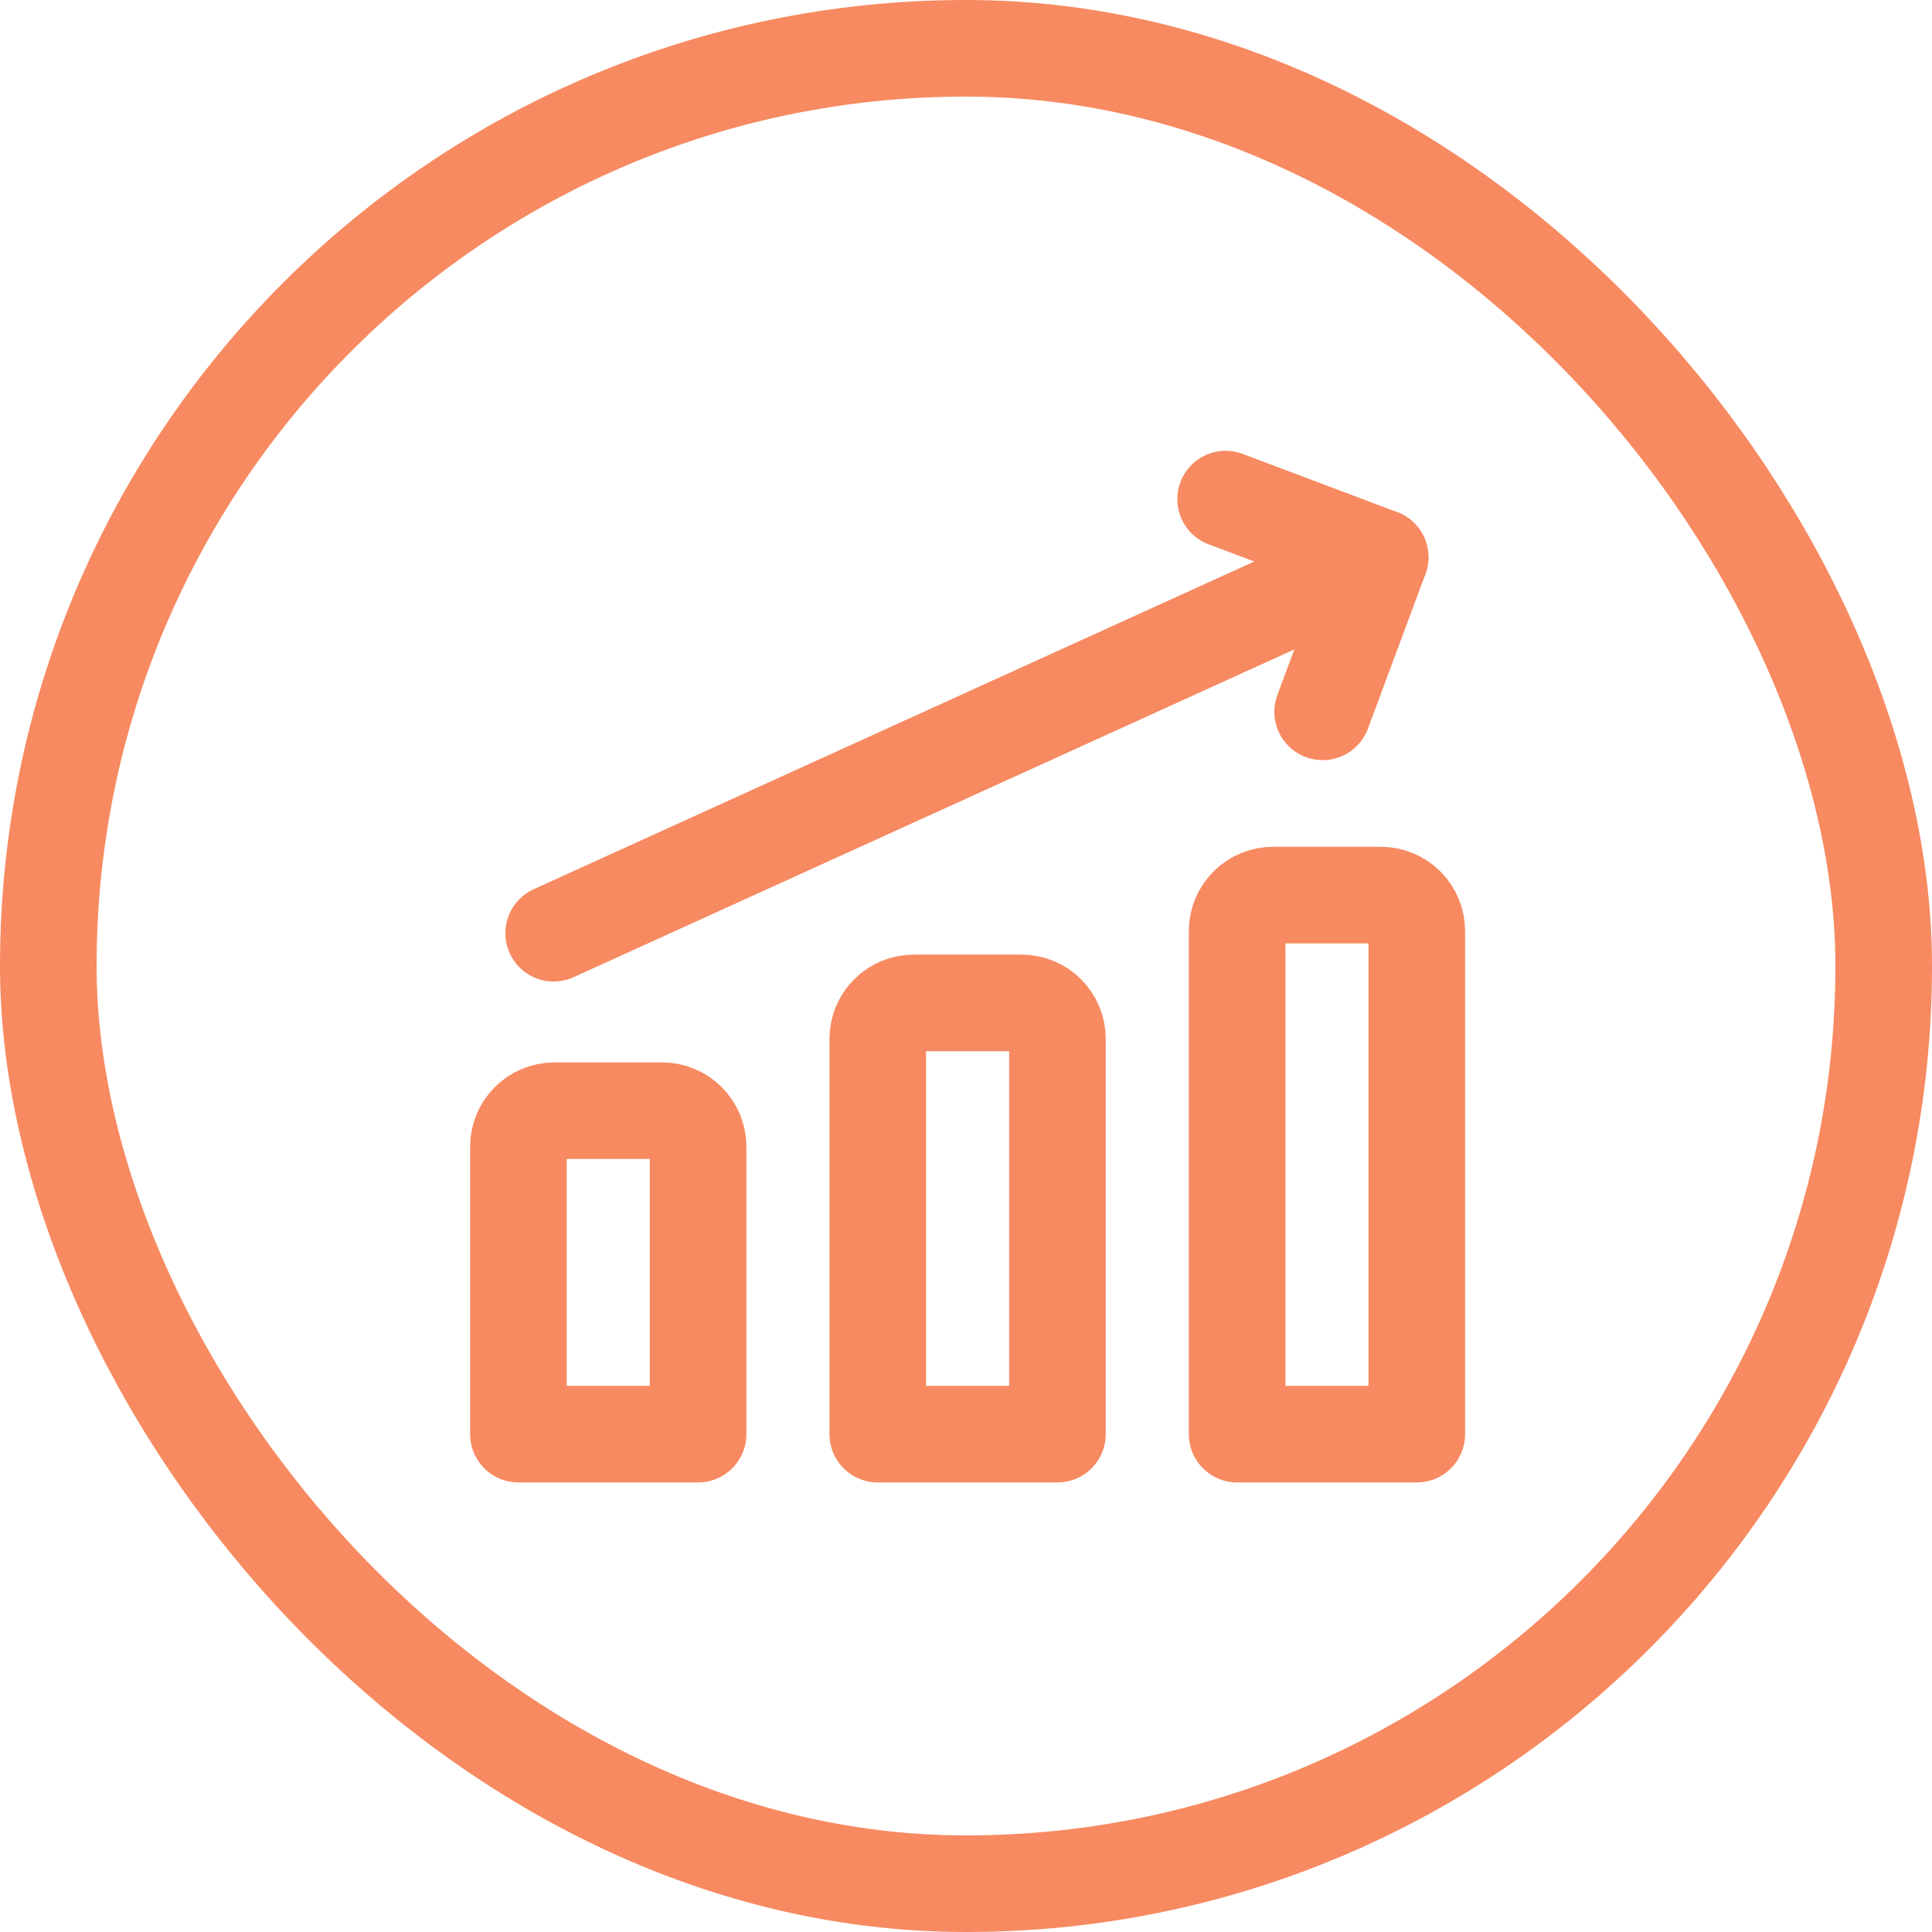
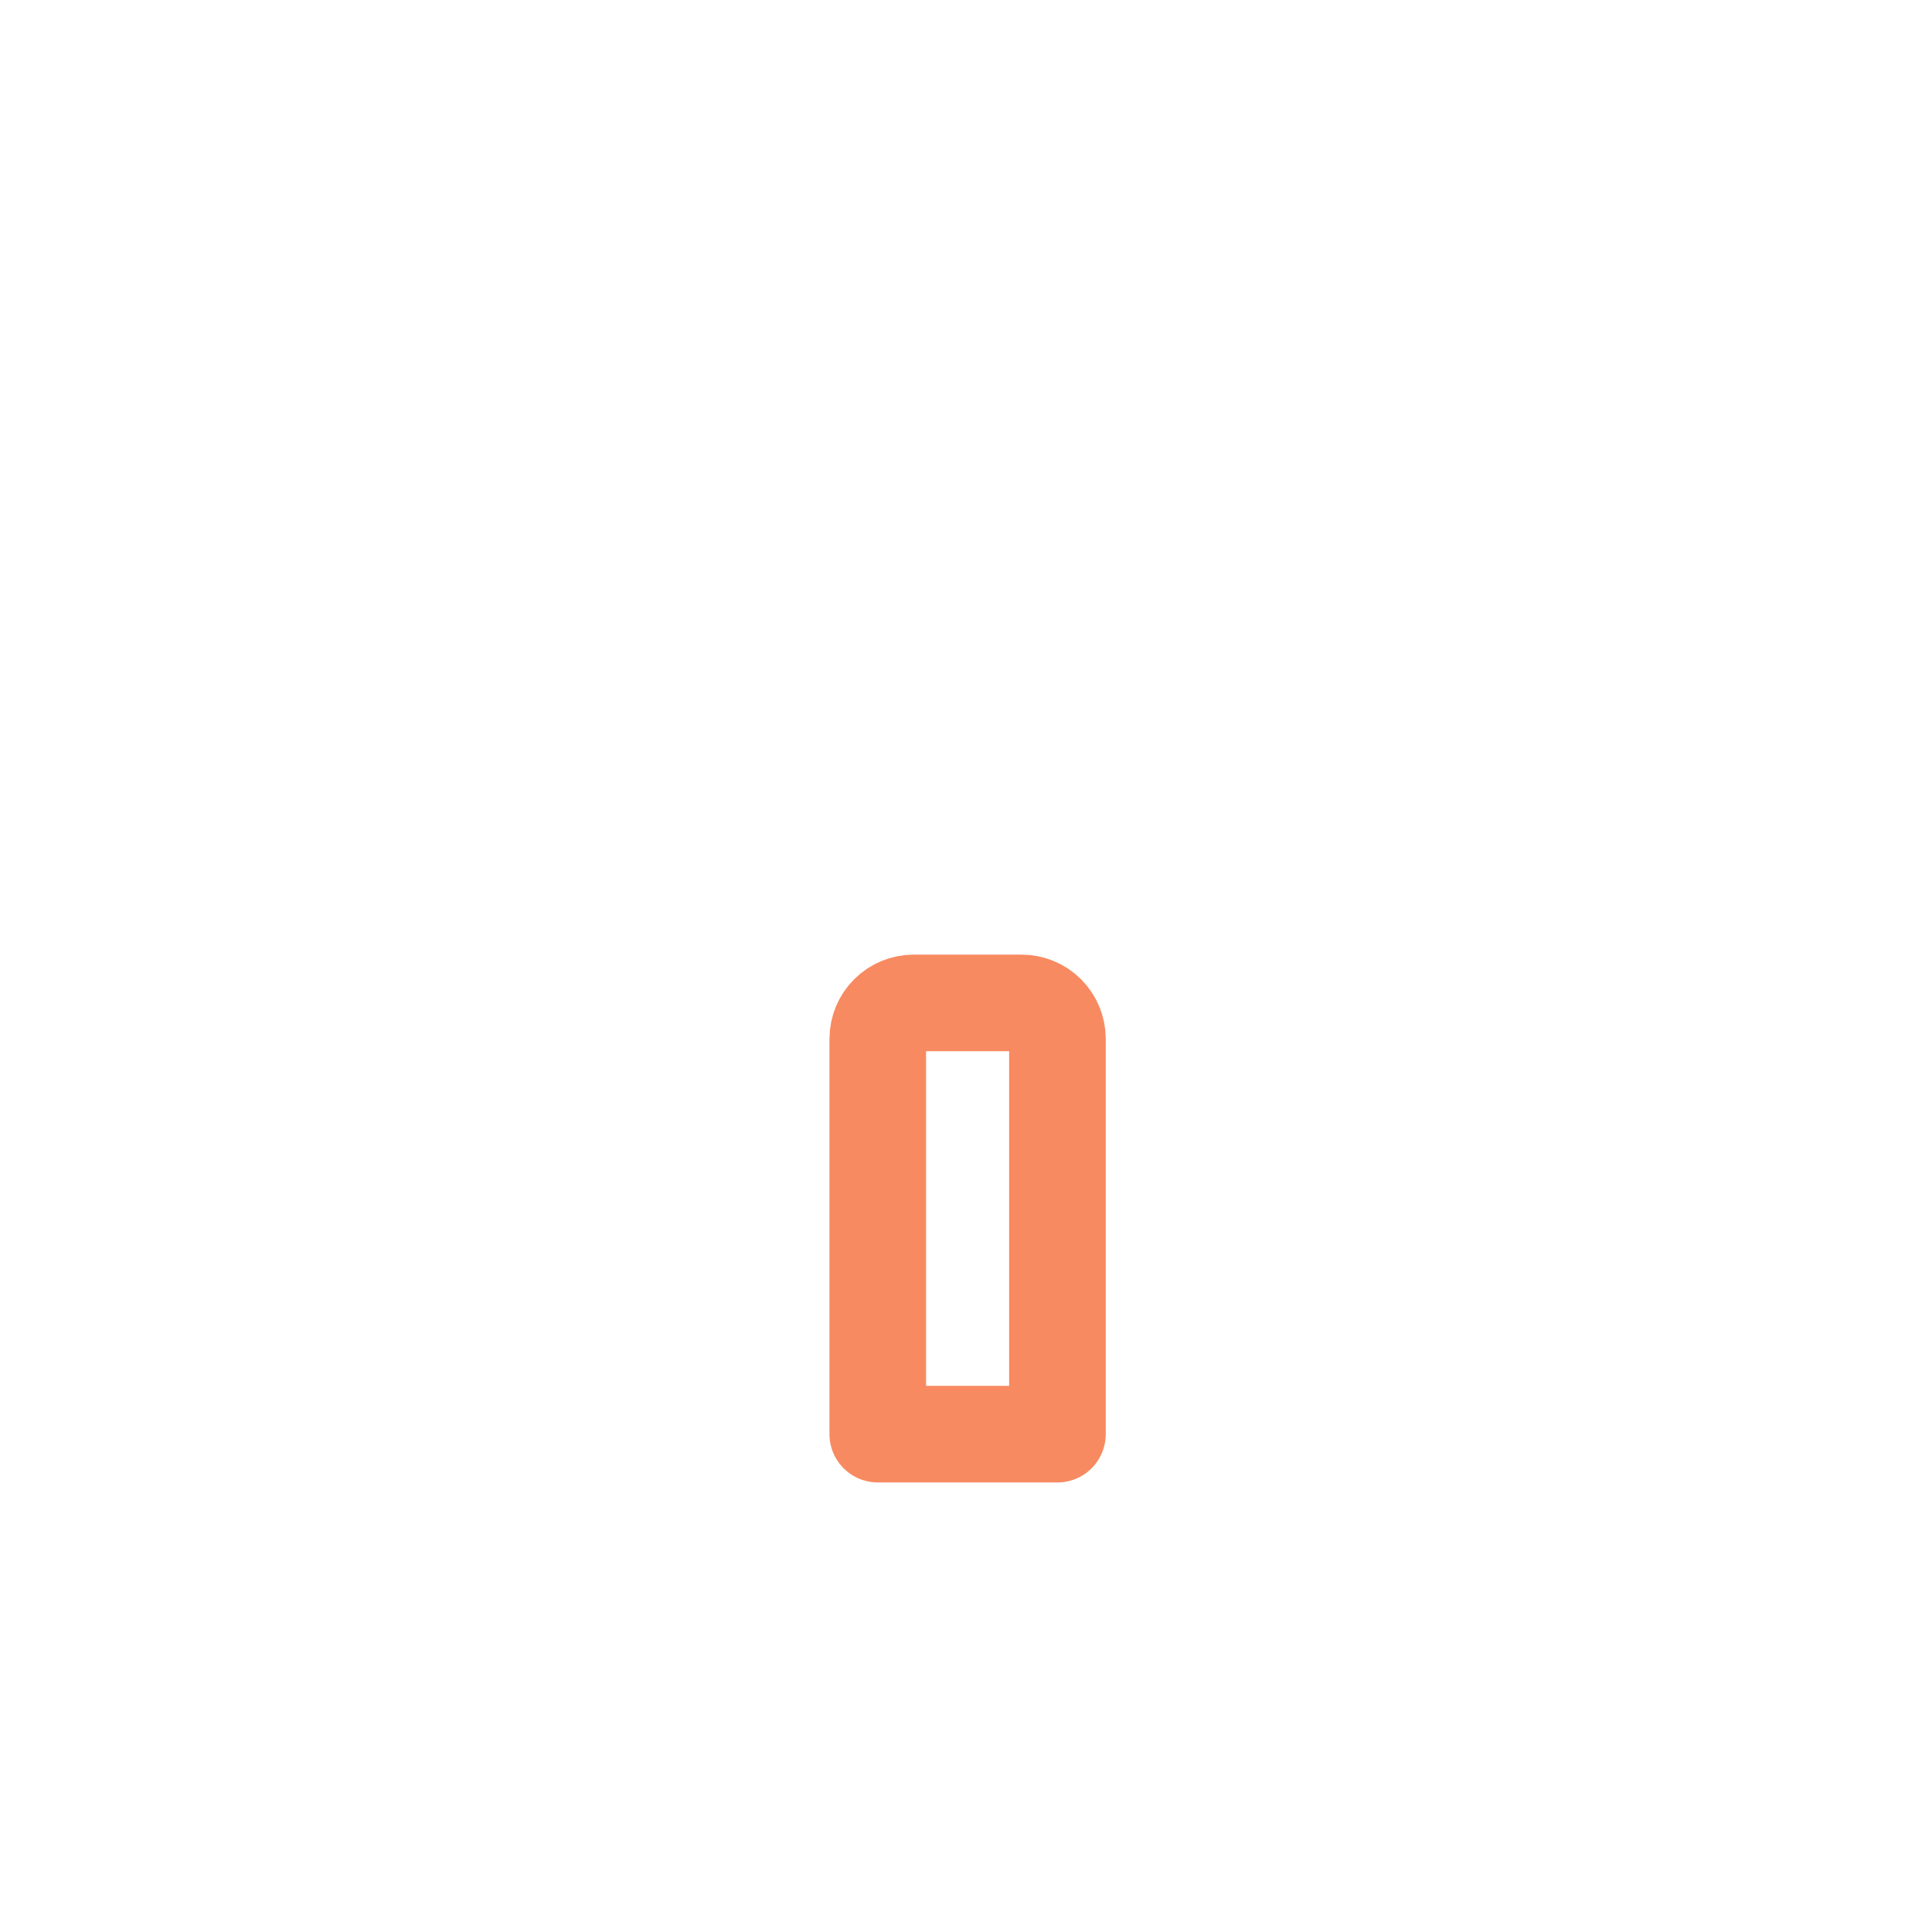
<svg xmlns="http://www.w3.org/2000/svg" width="600" height="600" viewBox="0 0 600 600" fill="none">
-   <path d="M171.942 289.814L428.622 173.081" stroke="#F78A61" stroke-width="30" stroke-linecap="round" stroke-linejoin="round" />
-   <path d="M380.626 155L428.614 173.079L410.758 221.067" stroke="#F78A61" stroke-width="30" stroke-linecap="round" stroke-linejoin="round" />
-   <path d="M440 445.384H384.2V289.144C384.2 286.184 385.376 283.345 387.469 281.252C389.562 279.159 392.4 277.984 395.36 277.984H428.84C431.8 277.984 434.638 279.159 436.731 281.252C438.824 283.345 440 286.184 440 289.144V445.384Z" stroke="#F78A61" stroke-width="30" stroke-linecap="round" stroke-linejoin="round" />
  <path d="M328.4 445.384H272.6V322.624C272.6 319.664 273.776 316.825 275.869 314.732C277.962 312.639 280.801 311.464 283.76 311.464H317.24C320.2 311.464 323.039 312.639 325.132 314.732C327.225 316.825 328.4 319.664 328.4 322.624V445.384Z" stroke="#F78A61" stroke-width="30" stroke-linecap="round" stroke-linejoin="round" />
-   <path d="M216.8 445.384H161V356.104C161 353.144 162.176 350.305 164.268 348.212C166.361 346.119 169.2 344.944 172.16 344.944H205.64C208.6 344.944 211.438 346.119 213.531 348.212C215.624 350.305 216.8 353.144 216.8 356.104V445.384Z" stroke="#F78A61" stroke-width="30" stroke-linecap="round" stroke-linejoin="round" />
-   <rect x="15" y="15" width="570" height="570" rx="285" stroke="#F78A61" stroke-width="30" />
</svg>